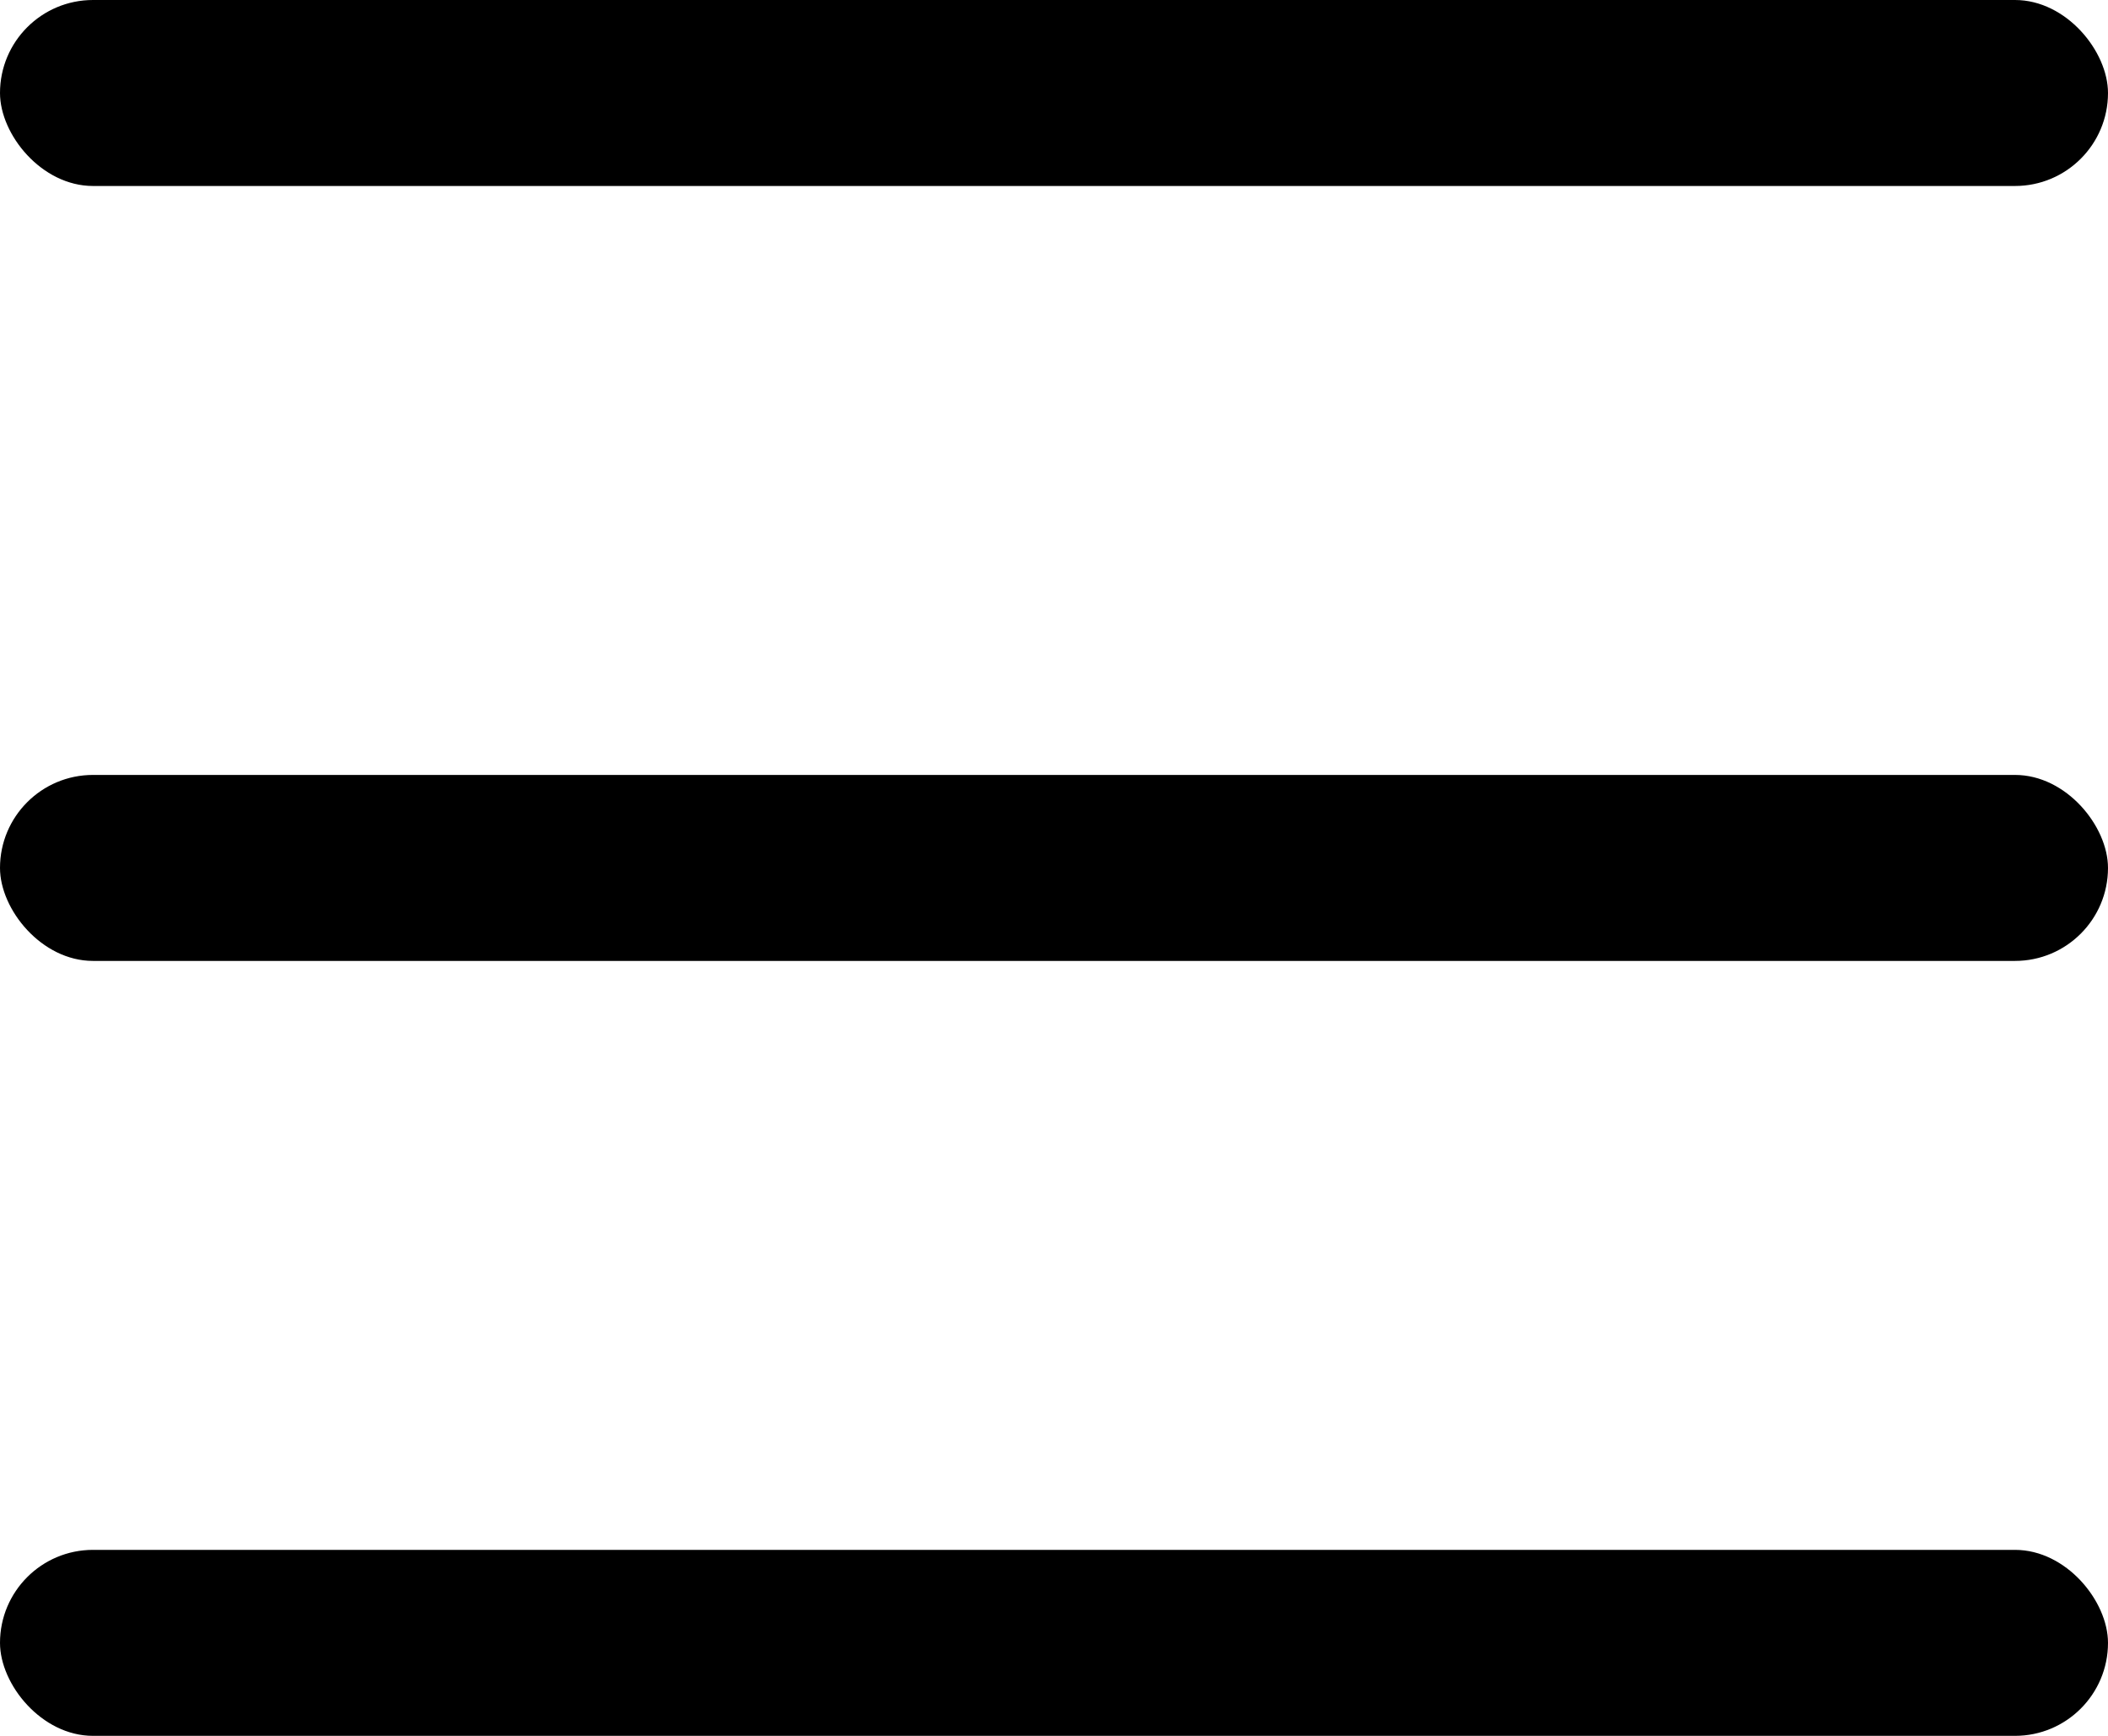
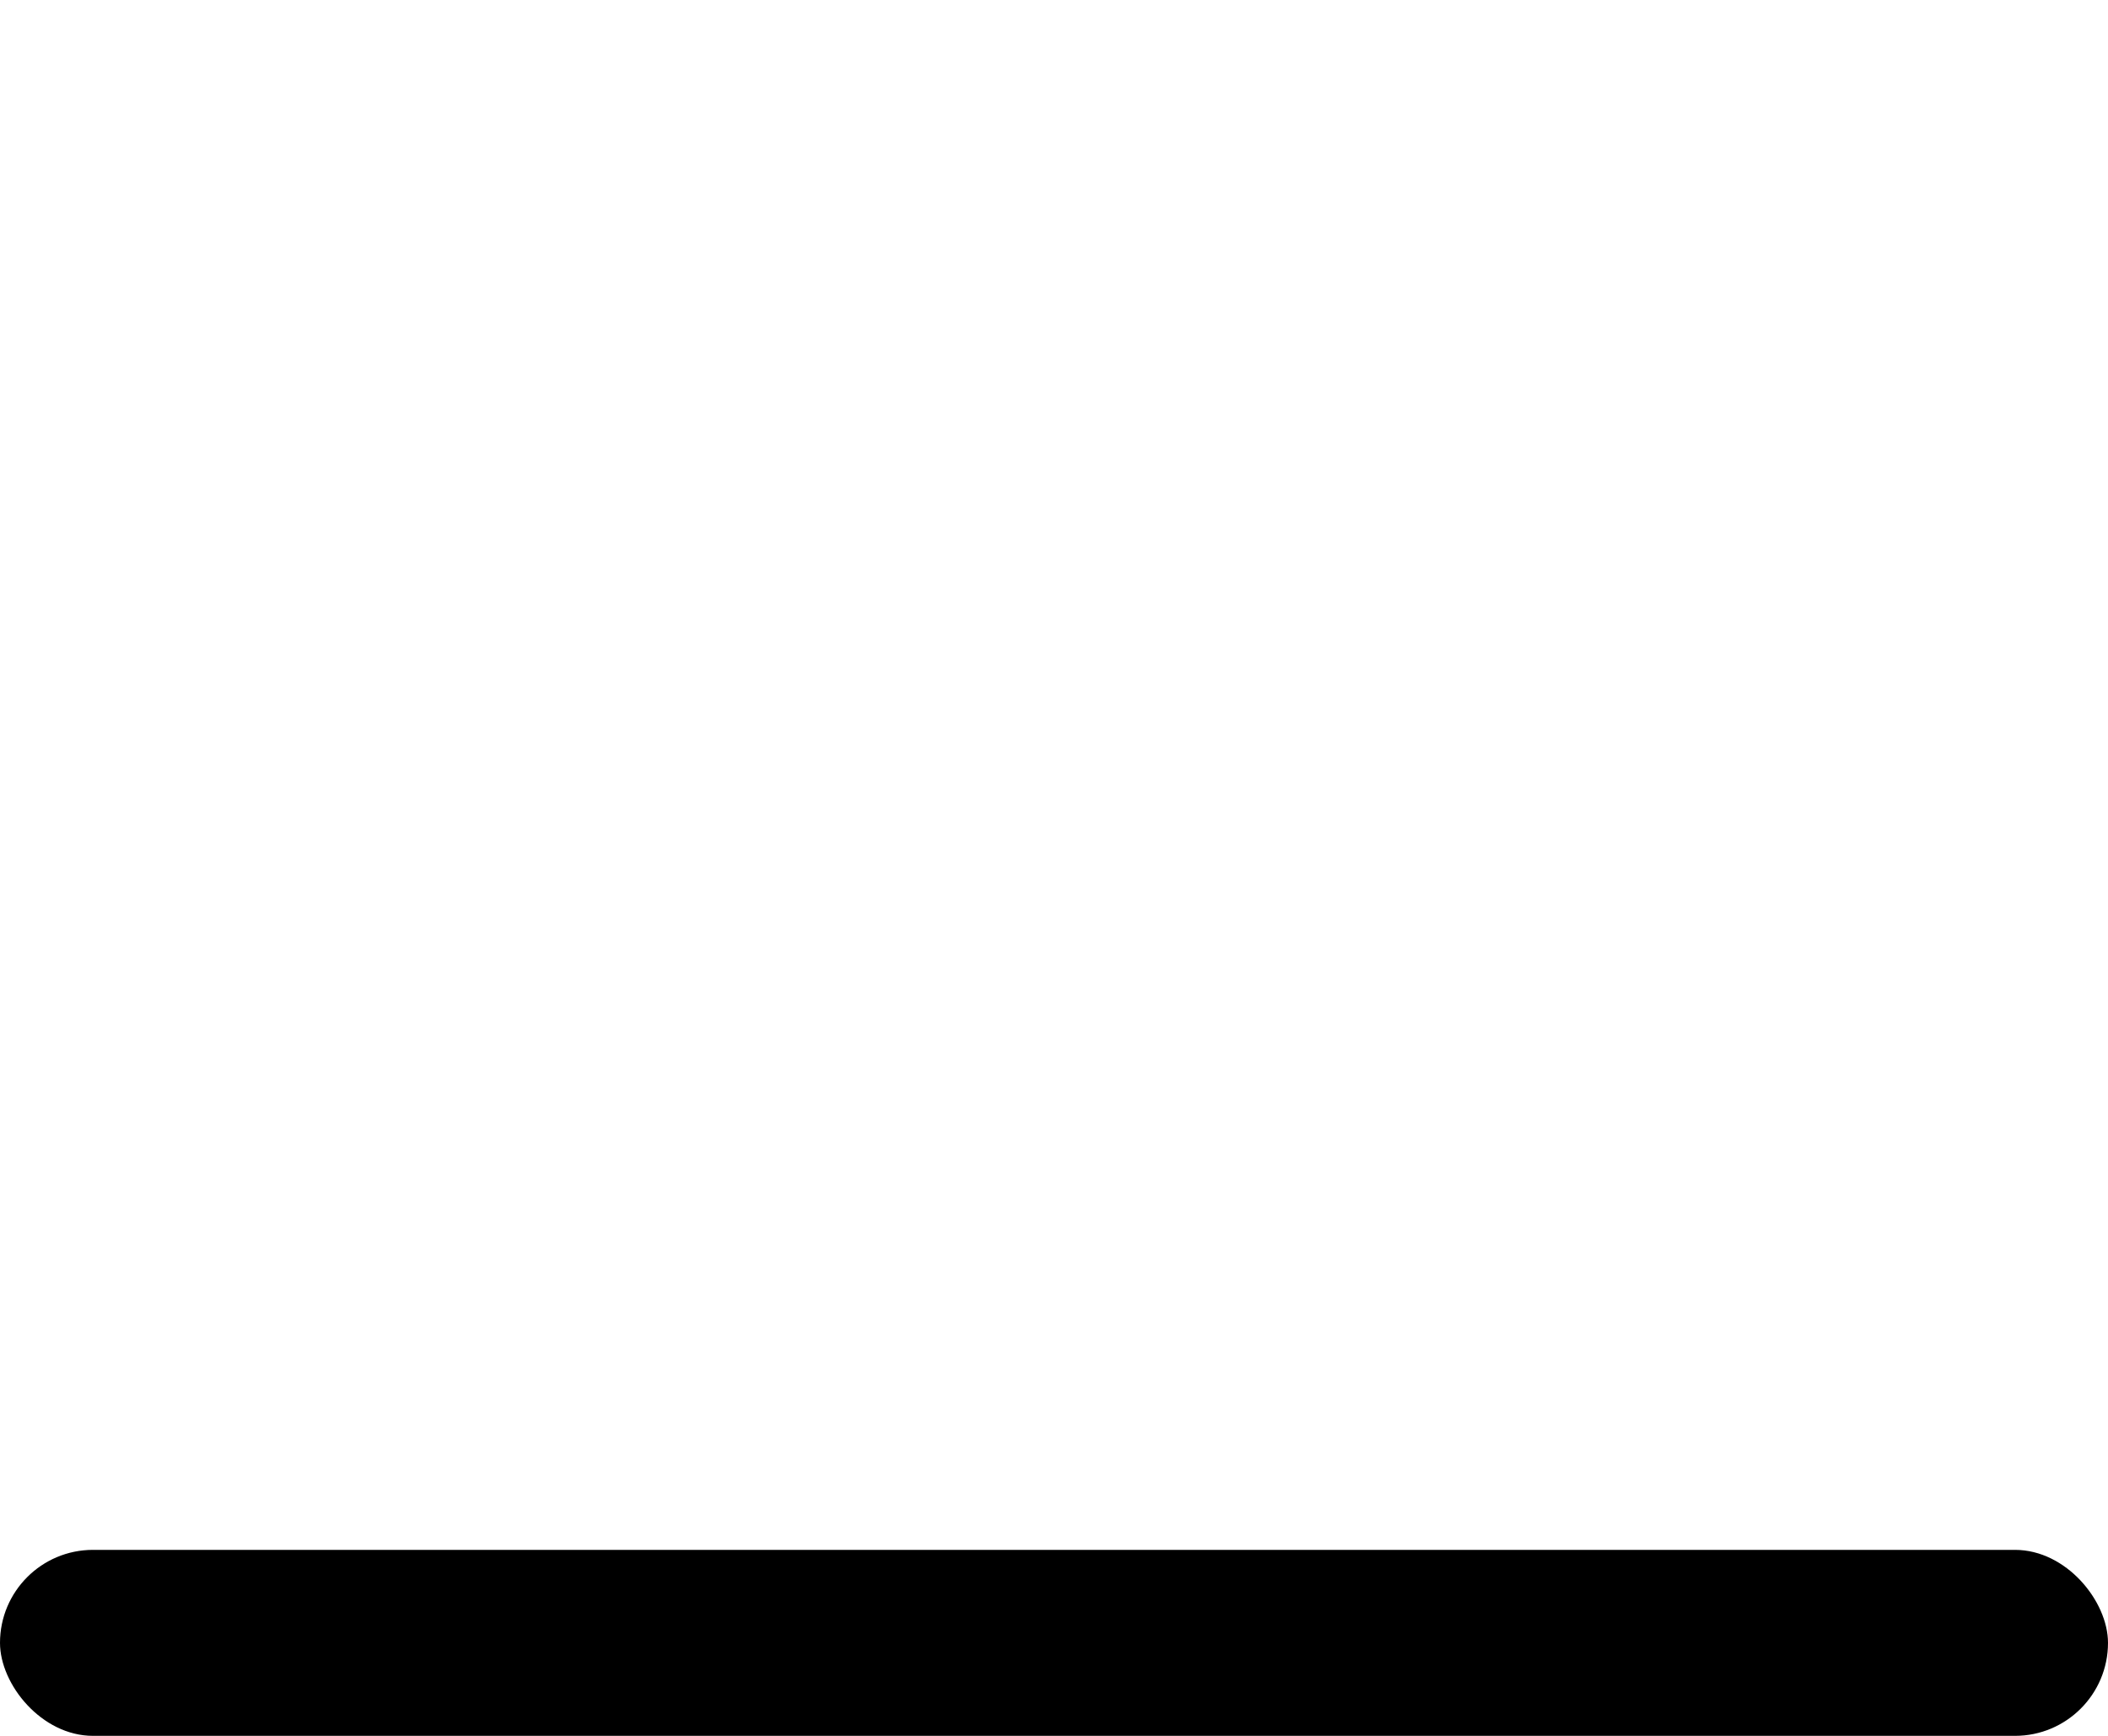
<svg xmlns="http://www.w3.org/2000/svg" width="68" height="56" viewBox="0 0 68 56" fill="none">
-   <rect width="68" height="6" rx="3" fill="black" />
-   <rect y="25" width="68" height="6" rx="3" fill="black" />
  <rect y="50" width="68" height="6" rx="3" fill="black" />
</svg>